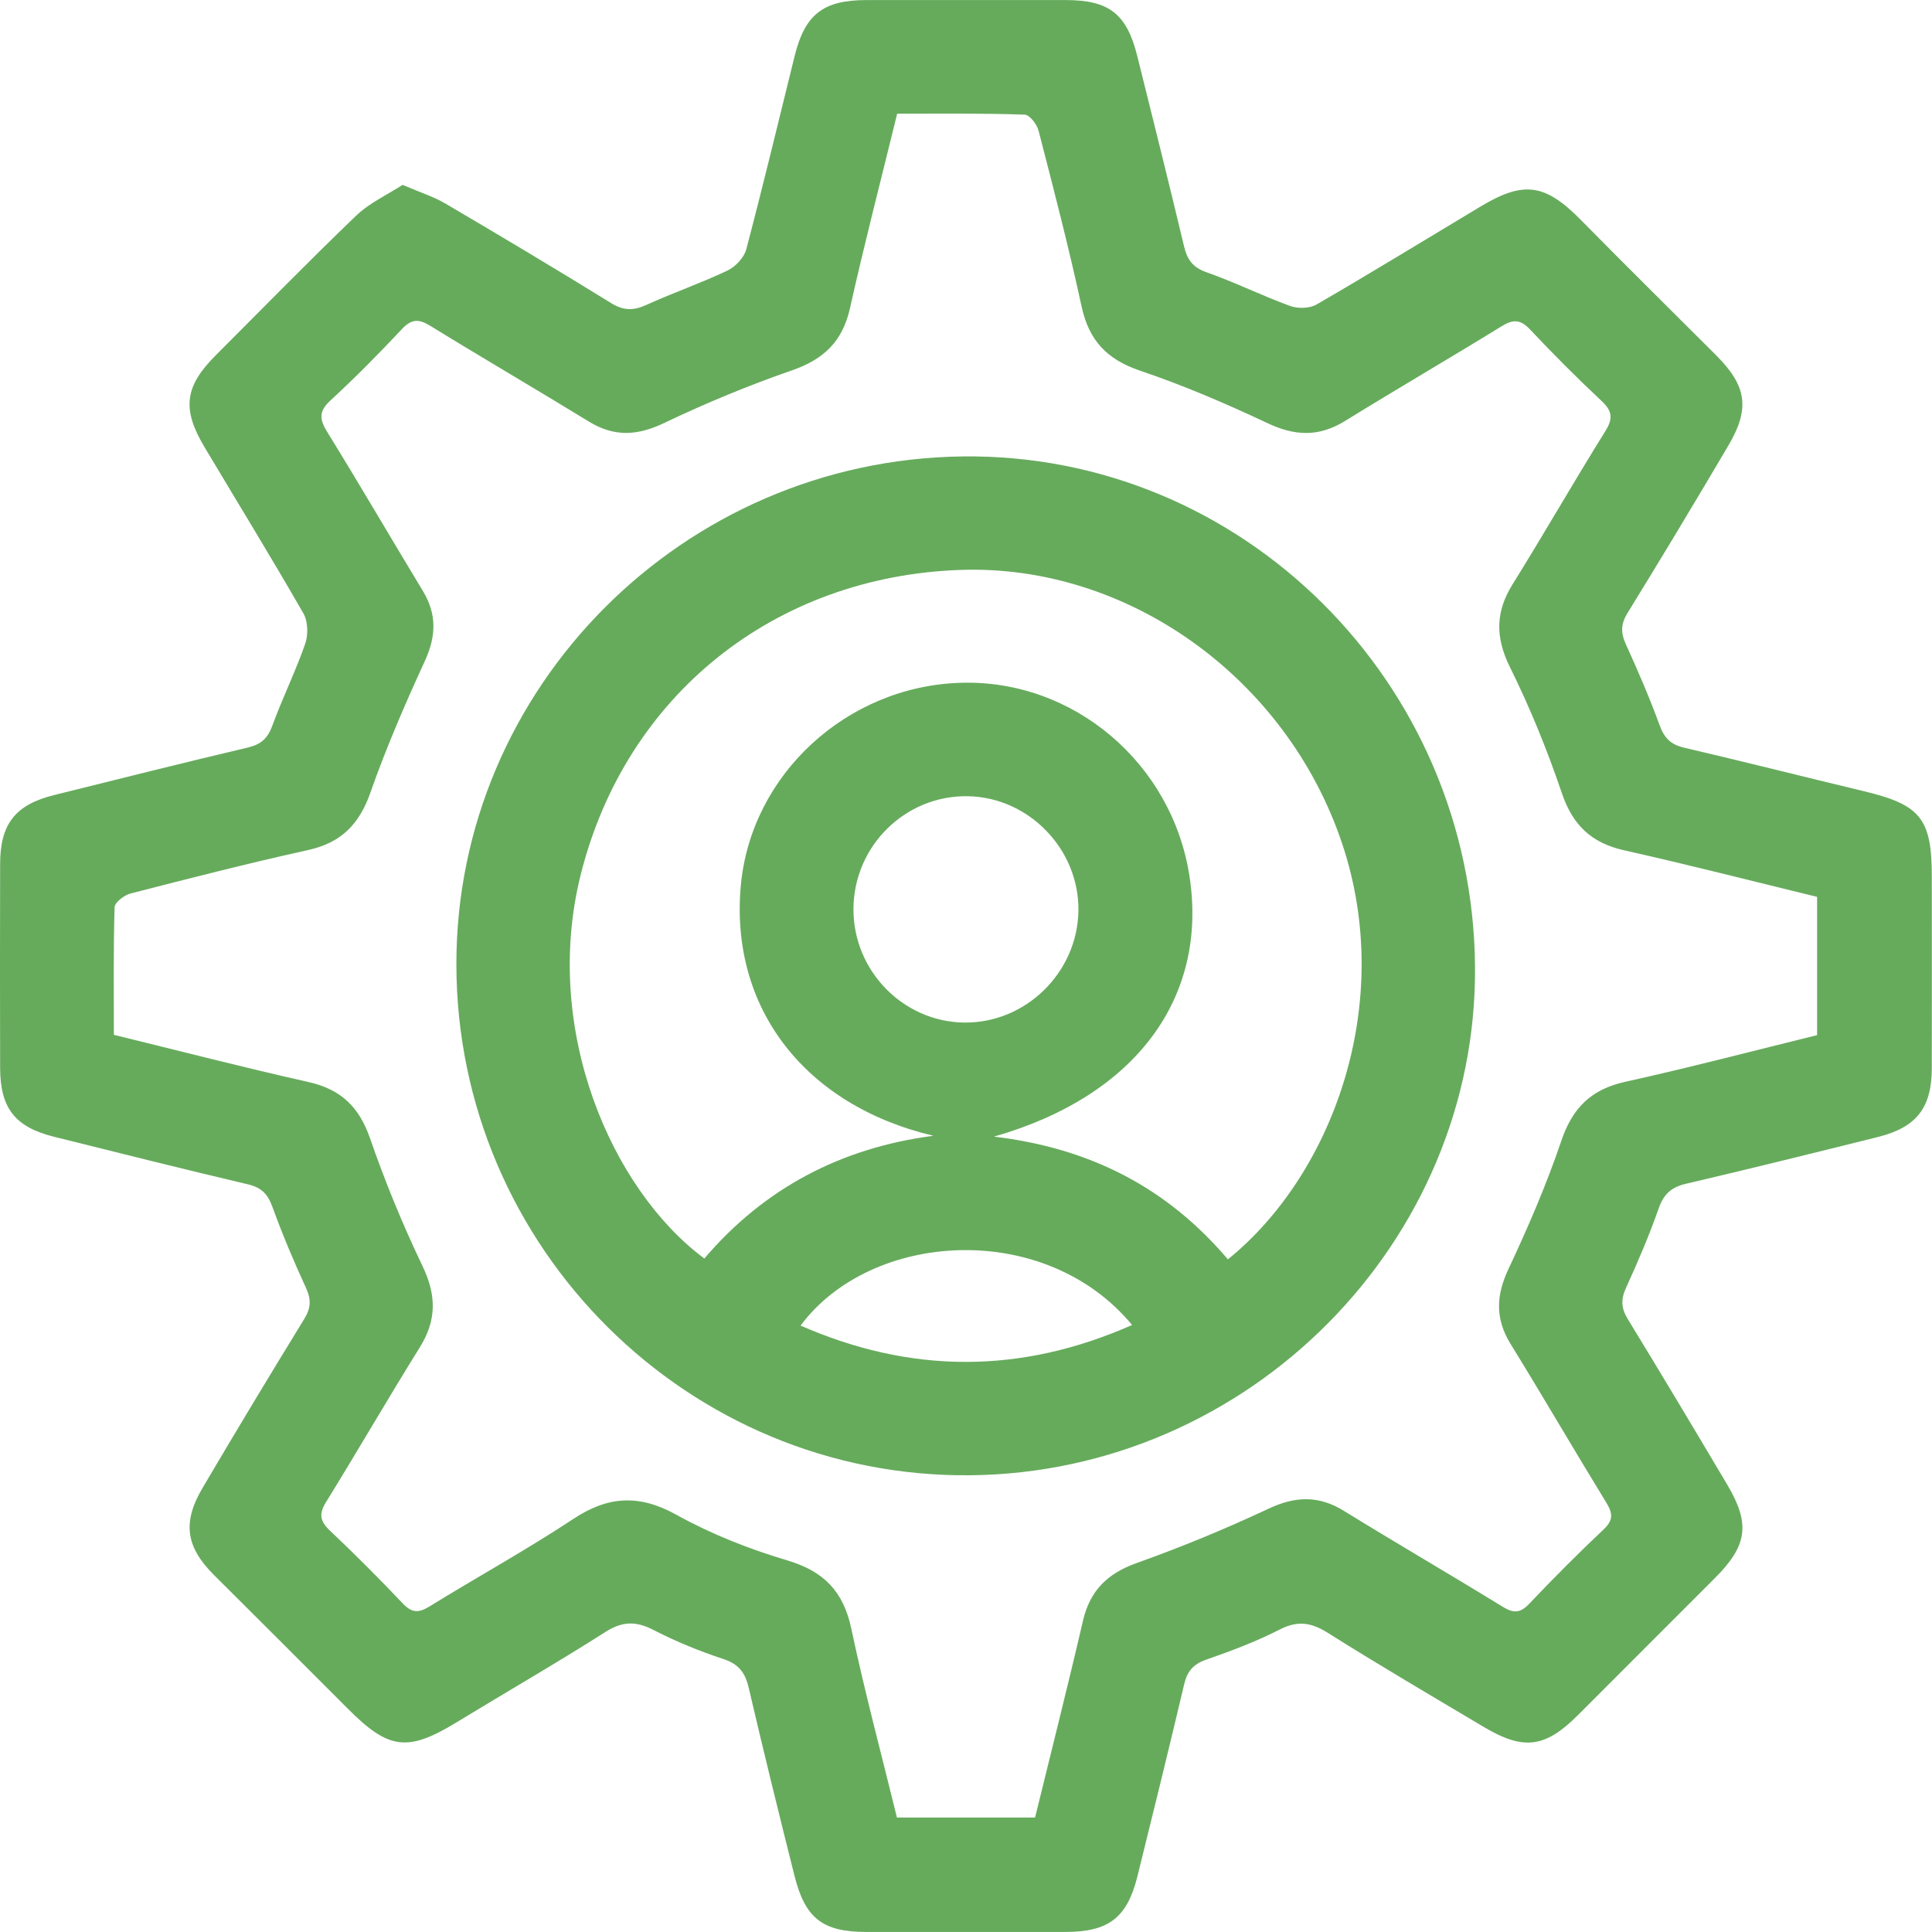
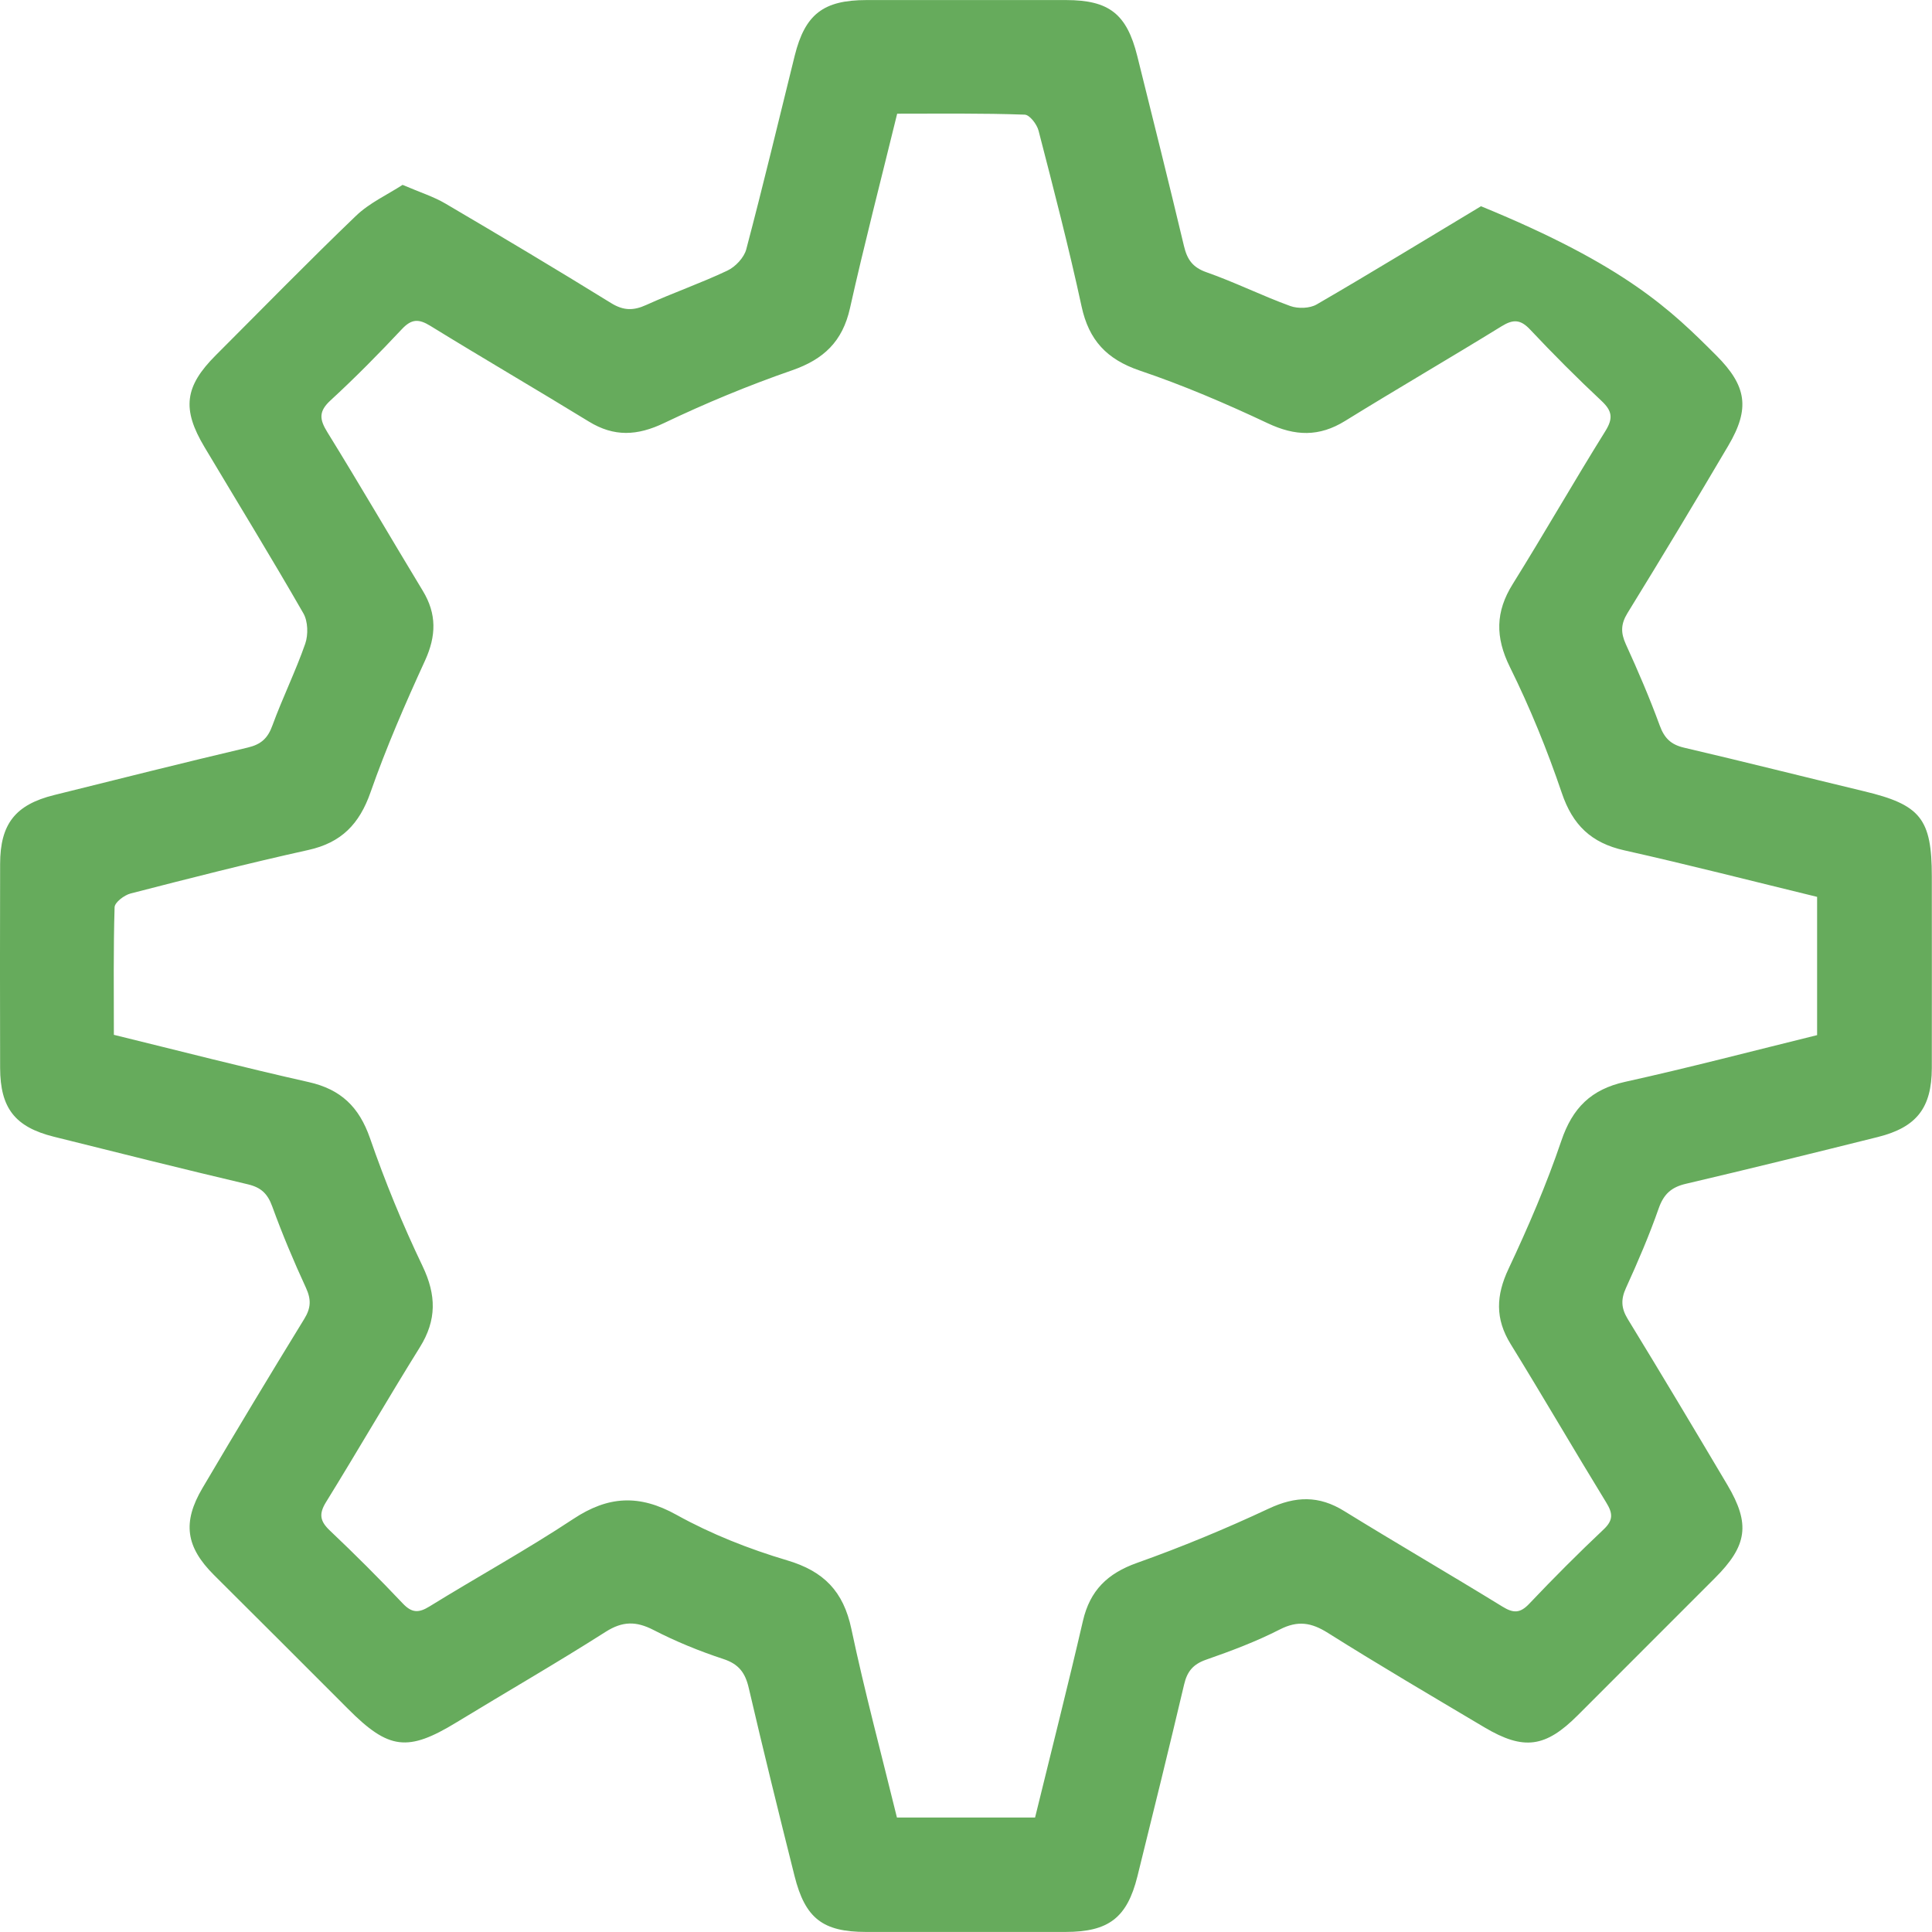
<svg xmlns="http://www.w3.org/2000/svg" width="32" height="32" viewBox="0 0 32 32" fill="none">
-   <path d="M6.668 3.062C6.96 3.187 7.183 3.257 7.378 3.372C8.299 3.913 9.217 4.461 10.125 5.022C10.329 5.147 10.493 5.147 10.704 5.051C11.147 4.85 11.609 4.69 12.048 4.482C12.181 4.419 12.323 4.268 12.36 4.131C12.642 3.064 12.898 1.992 13.163 0.922C13.334 0.237 13.636 0.002 14.349 0.001C15.452 -0 16.556 -0 17.659 0.001C18.371 0.002 18.663 0.231 18.837 0.929C19.098 1.977 19.36 3.024 19.61 4.074C19.663 4.298 19.753 4.429 19.985 4.51C20.455 4.675 20.904 4.899 21.372 5.069C21.5 5.115 21.695 5.109 21.809 5.042C22.723 4.512 23.624 3.959 24.53 3.416C25.244 2.989 25.596 3.046 26.186 3.645C26.927 4.398 27.68 5.14 28.427 5.887C28.932 6.393 28.989 6.766 28.627 7.38C28.079 8.31 27.522 9.236 26.956 10.155C26.845 10.336 26.843 10.48 26.928 10.668C27.13 11.111 27.323 11.559 27.49 12.016C27.567 12.227 27.676 12.333 27.894 12.384C28.889 12.616 29.879 12.867 30.872 13.105C31.81 13.329 31.997 13.559 31.997 14.519C31.997 15.576 31.999 16.633 31.997 17.69C31.995 18.349 31.746 18.671 31.105 18.832C30.046 19.096 28.988 19.358 27.925 19.607C27.683 19.663 27.556 19.778 27.473 20.015C27.316 20.463 27.128 20.901 26.931 21.333C26.844 21.524 26.852 21.669 26.961 21.848C27.518 22.759 28.066 23.676 28.611 24.595C28.995 25.243 28.942 25.602 28.401 26.141C27.645 26.896 26.89 27.652 26.135 28.408C25.599 28.945 25.24 28.997 24.588 28.611C23.72 28.095 22.849 27.584 21.994 27.046C21.719 26.873 21.496 26.837 21.198 26.989C20.807 27.189 20.392 27.345 19.976 27.49C19.762 27.565 19.663 27.684 19.613 27.899C19.362 28.961 19.102 30.02 18.839 31.079C18.668 31.765 18.362 31.998 17.651 31.999C16.548 32 15.444 32 14.341 31.999C13.628 31.998 13.336 31.774 13.16 31.072C12.9 30.037 12.644 28.999 12.402 27.959C12.344 27.708 12.238 27.562 11.98 27.478C11.585 27.348 11.195 27.189 10.825 26.998C10.537 26.85 10.313 26.849 10.03 27.029C9.217 27.547 8.382 28.027 7.559 28.529C6.753 29.02 6.438 28.982 5.763 28.303C5.026 27.563 4.284 26.825 3.544 26.087C3.079 25.623 3.017 25.218 3.353 24.648C3.907 23.708 4.47 22.773 5.041 21.843C5.152 21.662 5.155 21.521 5.068 21.331C4.864 20.889 4.675 20.439 4.509 19.982C4.432 19.771 4.325 19.668 4.105 19.616C3.032 19.363 1.962 19.095 0.893 18.828C0.248 18.667 0.004 18.354 0.002 17.689C-0.001 16.562 -0.001 15.435 0.002 14.308C0.003 13.648 0.254 13.328 0.895 13.169C1.964 12.903 3.034 12.634 4.107 12.381C4.325 12.329 4.436 12.227 4.512 12.016C4.679 11.559 4.896 11.12 5.056 10.661C5.107 10.512 5.101 10.291 5.025 10.159C4.493 9.232 3.934 8.322 3.387 7.405C3.01 6.774 3.057 6.401 3.574 5.884C4.346 5.112 5.109 4.33 5.896 3.575C6.118 3.361 6.415 3.226 6.668 3.062ZM14.86 1.883C14.59 2.986 14.316 4.041 14.078 5.106C13.955 5.656 13.643 5.952 13.118 6.134C12.397 6.384 11.688 6.678 10.999 7.007C10.556 7.219 10.171 7.239 9.753 6.982C8.882 6.448 7.999 5.934 7.129 5.398C6.936 5.279 6.817 5.28 6.657 5.451C6.276 5.857 5.884 6.255 5.474 6.632C5.275 6.815 5.291 6.947 5.423 7.16C5.96 8.029 6.474 8.913 7.003 9.786C7.236 10.17 7.226 10.533 7.04 10.941C6.712 11.656 6.397 12.381 6.137 13.123C5.953 13.649 5.654 13.958 5.105 14.079C4.119 14.297 3.141 14.547 2.163 14.799C2.058 14.826 1.9 14.946 1.898 15.027C1.877 15.722 1.886 16.418 1.886 17.14C2.976 17.407 4.041 17.682 5.114 17.923C5.647 18.043 5.948 18.335 6.128 18.851C6.378 19.573 6.669 20.283 6.999 20.971C7.228 21.45 7.235 21.864 6.954 22.315C6.426 23.163 5.926 24.028 5.401 24.878C5.28 25.073 5.297 25.193 5.463 25.35C5.876 25.741 6.279 26.144 6.67 26.557C6.821 26.717 6.934 26.719 7.115 26.607C7.905 26.119 8.721 25.671 9.495 25.159C10.075 24.775 10.59 24.748 11.208 25.092C11.781 25.41 12.408 25.657 13.037 25.844C13.645 26.024 13.97 26.358 14.101 26.979C14.322 28.023 14.599 29.054 14.856 30.104C15.626 30.104 16.377 30.104 17.144 30.104C17.411 29.011 17.686 27.931 17.937 26.846C18.054 26.341 18.345 26.06 18.831 25.887C19.573 25.623 20.302 25.321 21.015 24.987C21.459 24.779 21.845 24.768 22.263 25.027C23.132 25.563 24.016 26.076 24.886 26.611C25.068 26.723 25.179 26.722 25.33 26.562C25.73 26.14 26.14 25.729 26.562 25.331C26.725 25.177 26.713 25.063 26.604 24.886C26.07 24.015 25.557 23.131 25.021 22.262C24.762 21.842 24.778 21.456 24.987 21.014C25.312 20.323 25.616 19.617 25.861 18.894C26.045 18.351 26.353 18.044 26.915 17.919C27.978 17.684 29.033 17.407 30.097 17.145C30.097 16.375 30.097 15.624 30.097 14.855C29.023 14.594 27.966 14.322 26.902 14.084C26.358 13.962 26.048 13.667 25.868 13.133C25.627 12.422 25.341 11.72 25.008 11.047C24.765 10.554 24.768 10.133 25.056 9.673C25.578 8.835 26.068 7.977 26.59 7.14C26.721 6.929 26.704 6.807 26.527 6.641C26.12 6.26 25.725 5.864 25.344 5.459C25.185 5.289 25.063 5.285 24.871 5.404C24.011 5.934 23.138 6.441 22.279 6.972C21.849 7.238 21.452 7.225 20.997 7.01C20.307 6.685 19.601 6.382 18.878 6.138C18.332 5.952 18.035 5.636 17.914 5.074C17.703 4.099 17.452 3.132 17.202 2.165C17.175 2.059 17.054 1.901 16.972 1.899C16.277 1.874 15.581 1.883 14.86 1.883Z" fill="#66AB5C" />
-   <path d="M24.431 16.004C24.471 20.573 20.688 24.389 16.071 24.435C11.403 24.482 7.565 20.668 7.559 15.977C7.553 11.391 11.309 7.619 15.94 7.56C20.573 7.501 24.39 11.297 24.431 16.004ZM20.338 20.859C22.072 19.457 23.122 16.62 22.226 13.96C21.302 11.221 18.674 9.339 15.898 9.44C12.821 9.551 10.362 11.519 9.619 14.485C8.975 17.053 10.13 19.705 11.666 20.845C12.66 19.678 13.934 19.011 15.46 18.812C13.326 18.307 12.082 16.689 12.271 14.659C12.442 12.826 14.026 11.367 15.91 11.309C17.778 11.25 19.418 12.64 19.703 14.521C20.007 16.528 18.811 18.156 16.463 18.826C18.065 19.017 19.334 19.676 20.338 20.859ZM14.136 15.054C14.131 16.08 14.963 16.93 15.979 16.937C16.994 16.944 17.846 16.106 17.862 15.086C17.877 14.069 17.043 13.205 16.03 13.188C14.995 13.17 14.141 14.012 14.136 15.054ZM18.751 21.946C17.303 20.198 14.426 20.386 13.26 21.956C15.088 22.756 16.902 22.763 18.751 21.946Z" fill="#66AB5C" />
+   <path d="M6.668 3.062C6.96 3.187 7.183 3.257 7.378 3.372C8.299 3.913 9.217 4.461 10.125 5.022C10.329 5.147 10.493 5.147 10.704 5.051C11.147 4.85 11.609 4.69 12.048 4.482C12.181 4.419 12.323 4.268 12.36 4.131C12.642 3.064 12.898 1.992 13.163 0.922C13.334 0.237 13.636 0.002 14.349 0.001C15.452 -0 16.556 -0 17.659 0.001C18.371 0.002 18.663 0.231 18.837 0.929C19.098 1.977 19.36 3.024 19.61 4.074C19.663 4.298 19.753 4.429 19.985 4.51C20.455 4.675 20.904 4.899 21.372 5.069C21.5 5.115 21.695 5.109 21.809 5.042C22.723 4.512 23.624 3.959 24.53 3.416C26.927 4.398 27.68 5.14 28.427 5.887C28.932 6.393 28.989 6.766 28.627 7.38C28.079 8.31 27.522 9.236 26.956 10.155C26.845 10.336 26.843 10.48 26.928 10.668C27.13 11.111 27.323 11.559 27.49 12.016C27.567 12.227 27.676 12.333 27.894 12.384C28.889 12.616 29.879 12.867 30.872 13.105C31.81 13.329 31.997 13.559 31.997 14.519C31.997 15.576 31.999 16.633 31.997 17.69C31.995 18.349 31.746 18.671 31.105 18.832C30.046 19.096 28.988 19.358 27.925 19.607C27.683 19.663 27.556 19.778 27.473 20.015C27.316 20.463 27.128 20.901 26.931 21.333C26.844 21.524 26.852 21.669 26.961 21.848C27.518 22.759 28.066 23.676 28.611 24.595C28.995 25.243 28.942 25.602 28.401 26.141C27.645 26.896 26.89 27.652 26.135 28.408C25.599 28.945 25.24 28.997 24.588 28.611C23.72 28.095 22.849 27.584 21.994 27.046C21.719 26.873 21.496 26.837 21.198 26.989C20.807 27.189 20.392 27.345 19.976 27.49C19.762 27.565 19.663 27.684 19.613 27.899C19.362 28.961 19.102 30.02 18.839 31.079C18.668 31.765 18.362 31.998 17.651 31.999C16.548 32 15.444 32 14.341 31.999C13.628 31.998 13.336 31.774 13.16 31.072C12.9 30.037 12.644 28.999 12.402 27.959C12.344 27.708 12.238 27.562 11.98 27.478C11.585 27.348 11.195 27.189 10.825 26.998C10.537 26.85 10.313 26.849 10.03 27.029C9.217 27.547 8.382 28.027 7.559 28.529C6.753 29.02 6.438 28.982 5.763 28.303C5.026 27.563 4.284 26.825 3.544 26.087C3.079 25.623 3.017 25.218 3.353 24.648C3.907 23.708 4.47 22.773 5.041 21.843C5.152 21.662 5.155 21.521 5.068 21.331C4.864 20.889 4.675 20.439 4.509 19.982C4.432 19.771 4.325 19.668 4.105 19.616C3.032 19.363 1.962 19.095 0.893 18.828C0.248 18.667 0.004 18.354 0.002 17.689C-0.001 16.562 -0.001 15.435 0.002 14.308C0.003 13.648 0.254 13.328 0.895 13.169C1.964 12.903 3.034 12.634 4.107 12.381C4.325 12.329 4.436 12.227 4.512 12.016C4.679 11.559 4.896 11.12 5.056 10.661C5.107 10.512 5.101 10.291 5.025 10.159C4.493 9.232 3.934 8.322 3.387 7.405C3.01 6.774 3.057 6.401 3.574 5.884C4.346 5.112 5.109 4.33 5.896 3.575C6.118 3.361 6.415 3.226 6.668 3.062ZM14.86 1.883C14.59 2.986 14.316 4.041 14.078 5.106C13.955 5.656 13.643 5.952 13.118 6.134C12.397 6.384 11.688 6.678 10.999 7.007C10.556 7.219 10.171 7.239 9.753 6.982C8.882 6.448 7.999 5.934 7.129 5.398C6.936 5.279 6.817 5.28 6.657 5.451C6.276 5.857 5.884 6.255 5.474 6.632C5.275 6.815 5.291 6.947 5.423 7.16C5.96 8.029 6.474 8.913 7.003 9.786C7.236 10.17 7.226 10.533 7.04 10.941C6.712 11.656 6.397 12.381 6.137 13.123C5.953 13.649 5.654 13.958 5.105 14.079C4.119 14.297 3.141 14.547 2.163 14.799C2.058 14.826 1.9 14.946 1.898 15.027C1.877 15.722 1.886 16.418 1.886 17.14C2.976 17.407 4.041 17.682 5.114 17.923C5.647 18.043 5.948 18.335 6.128 18.851C6.378 19.573 6.669 20.283 6.999 20.971C7.228 21.45 7.235 21.864 6.954 22.315C6.426 23.163 5.926 24.028 5.401 24.878C5.28 25.073 5.297 25.193 5.463 25.35C5.876 25.741 6.279 26.144 6.67 26.557C6.821 26.717 6.934 26.719 7.115 26.607C7.905 26.119 8.721 25.671 9.495 25.159C10.075 24.775 10.59 24.748 11.208 25.092C11.781 25.41 12.408 25.657 13.037 25.844C13.645 26.024 13.97 26.358 14.101 26.979C14.322 28.023 14.599 29.054 14.856 30.104C15.626 30.104 16.377 30.104 17.144 30.104C17.411 29.011 17.686 27.931 17.937 26.846C18.054 26.341 18.345 26.06 18.831 25.887C19.573 25.623 20.302 25.321 21.015 24.987C21.459 24.779 21.845 24.768 22.263 25.027C23.132 25.563 24.016 26.076 24.886 26.611C25.068 26.723 25.179 26.722 25.33 26.562C25.73 26.14 26.14 25.729 26.562 25.331C26.725 25.177 26.713 25.063 26.604 24.886C26.07 24.015 25.557 23.131 25.021 22.262C24.762 21.842 24.778 21.456 24.987 21.014C25.312 20.323 25.616 19.617 25.861 18.894C26.045 18.351 26.353 18.044 26.915 17.919C27.978 17.684 29.033 17.407 30.097 17.145C30.097 16.375 30.097 15.624 30.097 14.855C29.023 14.594 27.966 14.322 26.902 14.084C26.358 13.962 26.048 13.667 25.868 13.133C25.627 12.422 25.341 11.72 25.008 11.047C24.765 10.554 24.768 10.133 25.056 9.673C25.578 8.835 26.068 7.977 26.59 7.14C26.721 6.929 26.704 6.807 26.527 6.641C26.12 6.26 25.725 5.864 25.344 5.459C25.185 5.289 25.063 5.285 24.871 5.404C24.011 5.934 23.138 6.441 22.279 6.972C21.849 7.238 21.452 7.225 20.997 7.01C20.307 6.685 19.601 6.382 18.878 6.138C18.332 5.952 18.035 5.636 17.914 5.074C17.703 4.099 17.452 3.132 17.202 2.165C17.175 2.059 17.054 1.901 16.972 1.899C16.277 1.874 15.581 1.883 14.86 1.883Z" fill="#66AB5C" />
</svg>